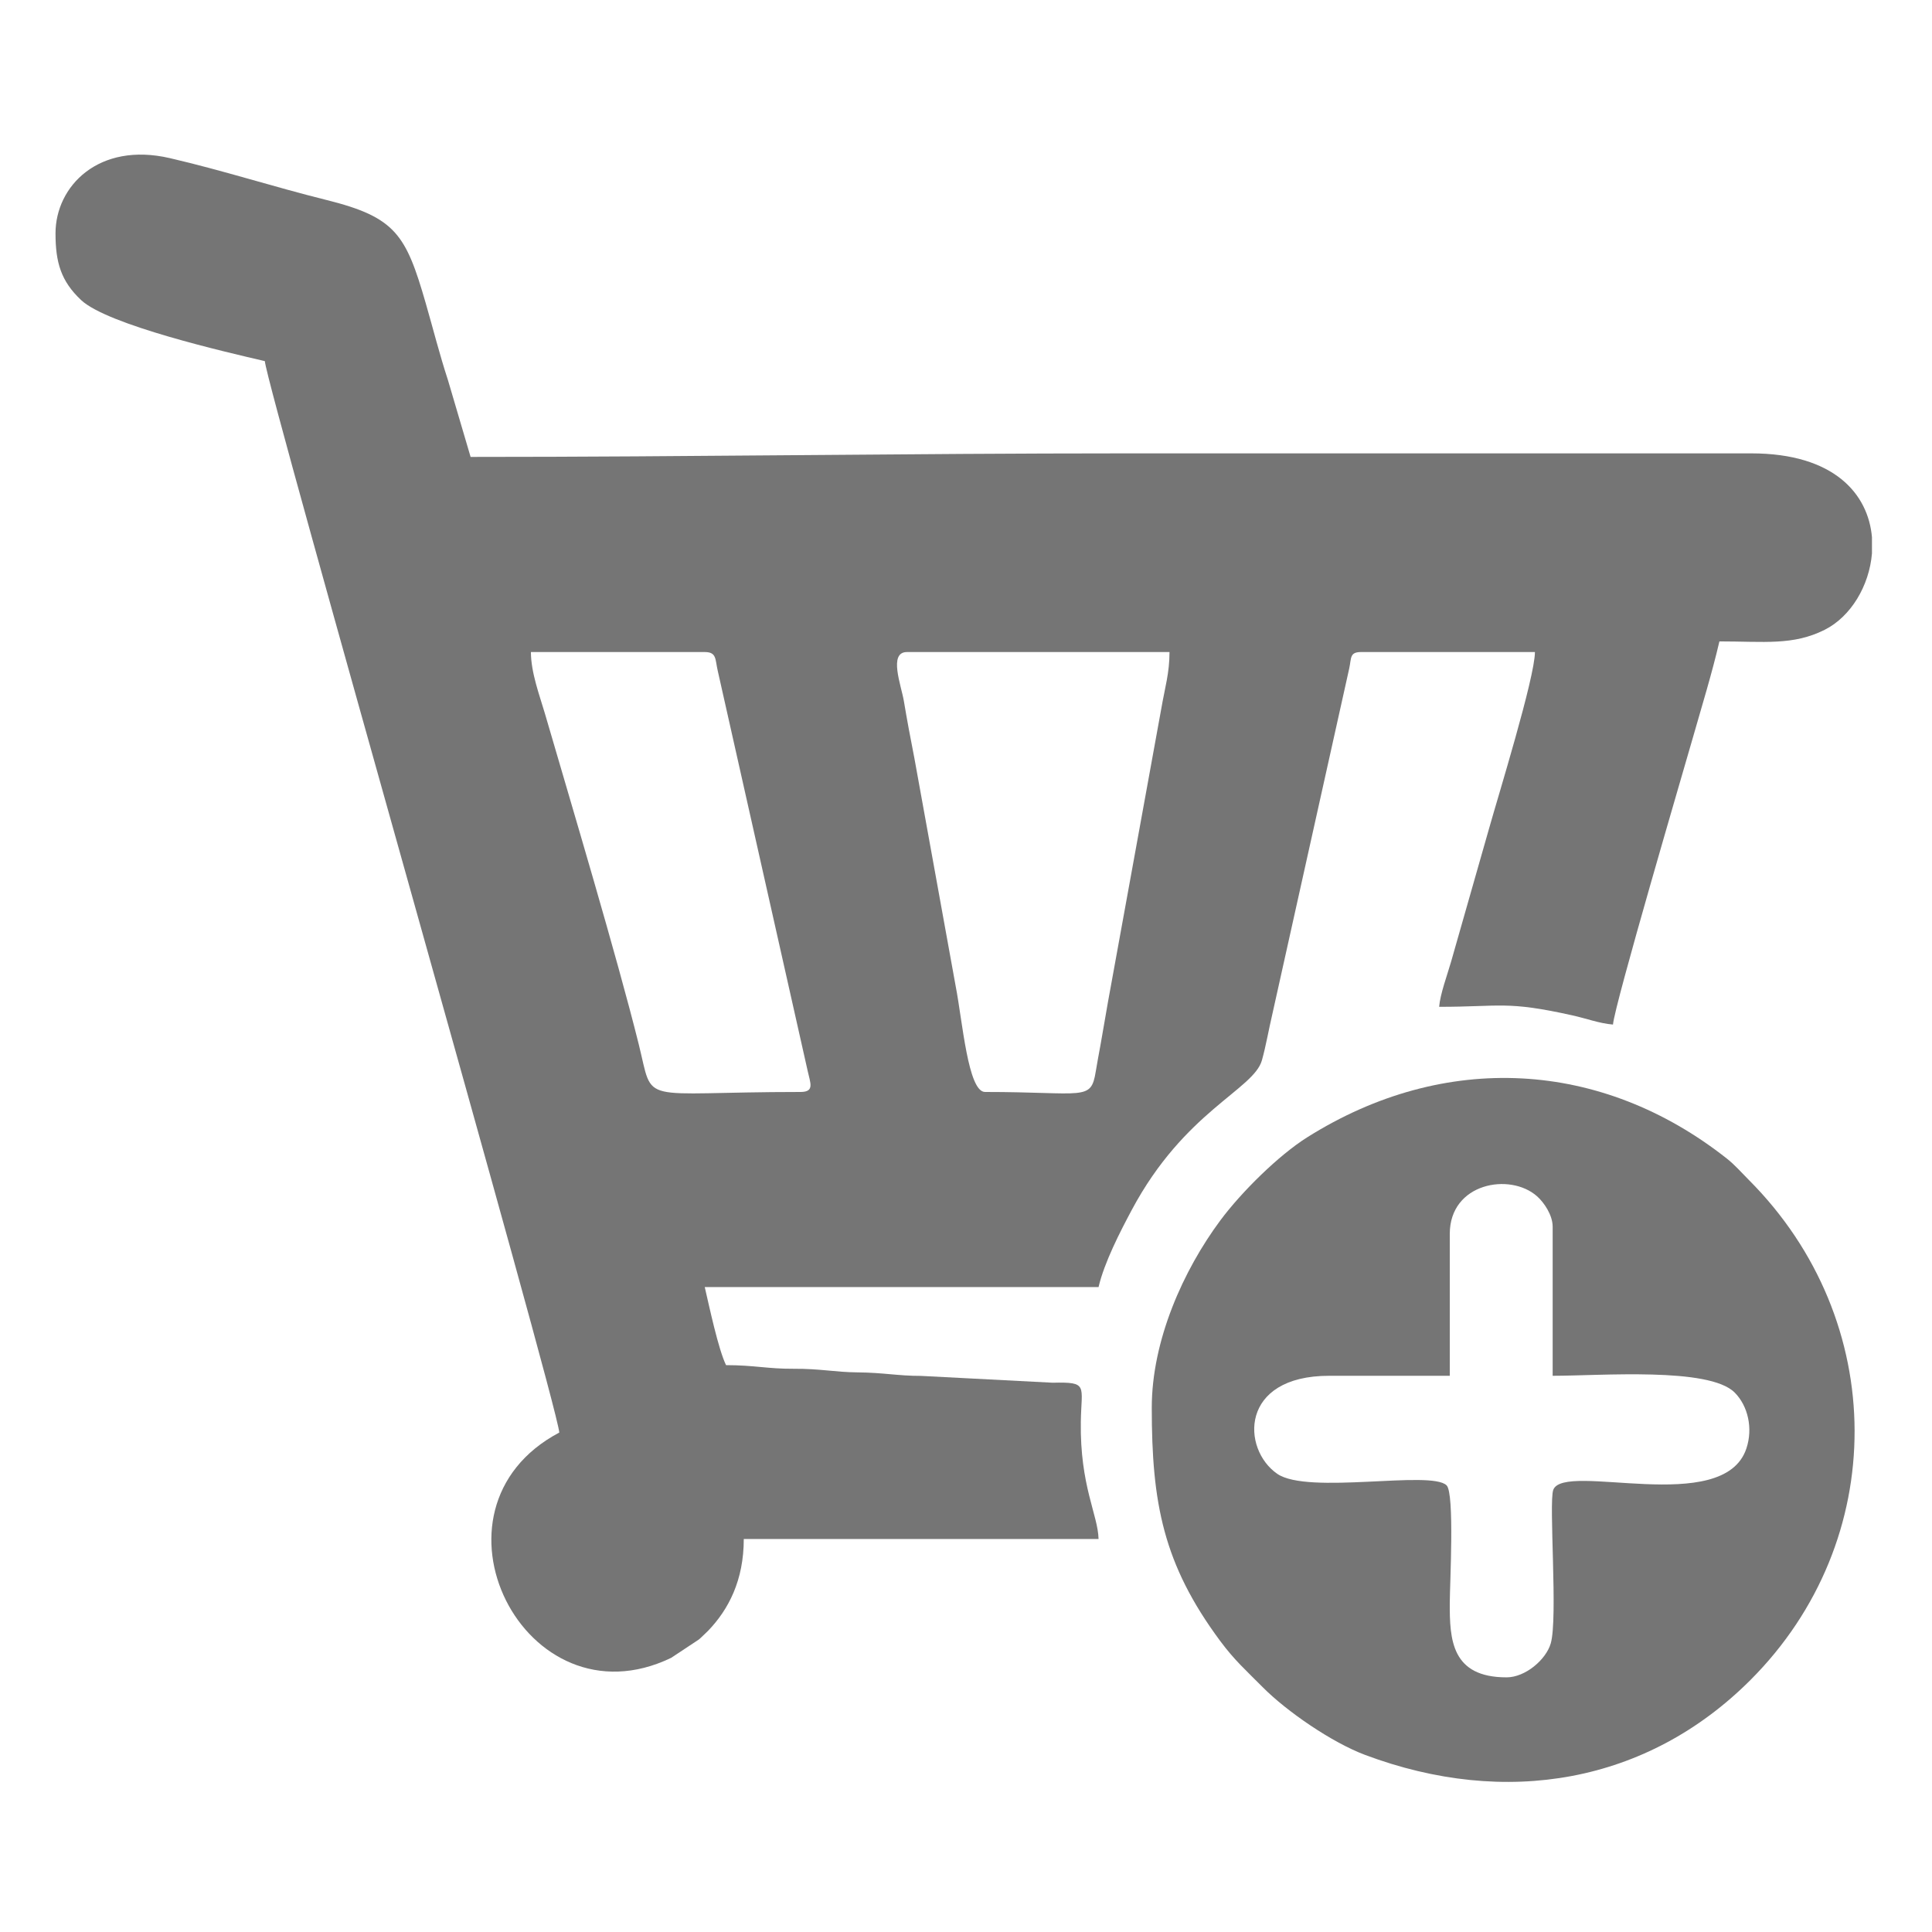
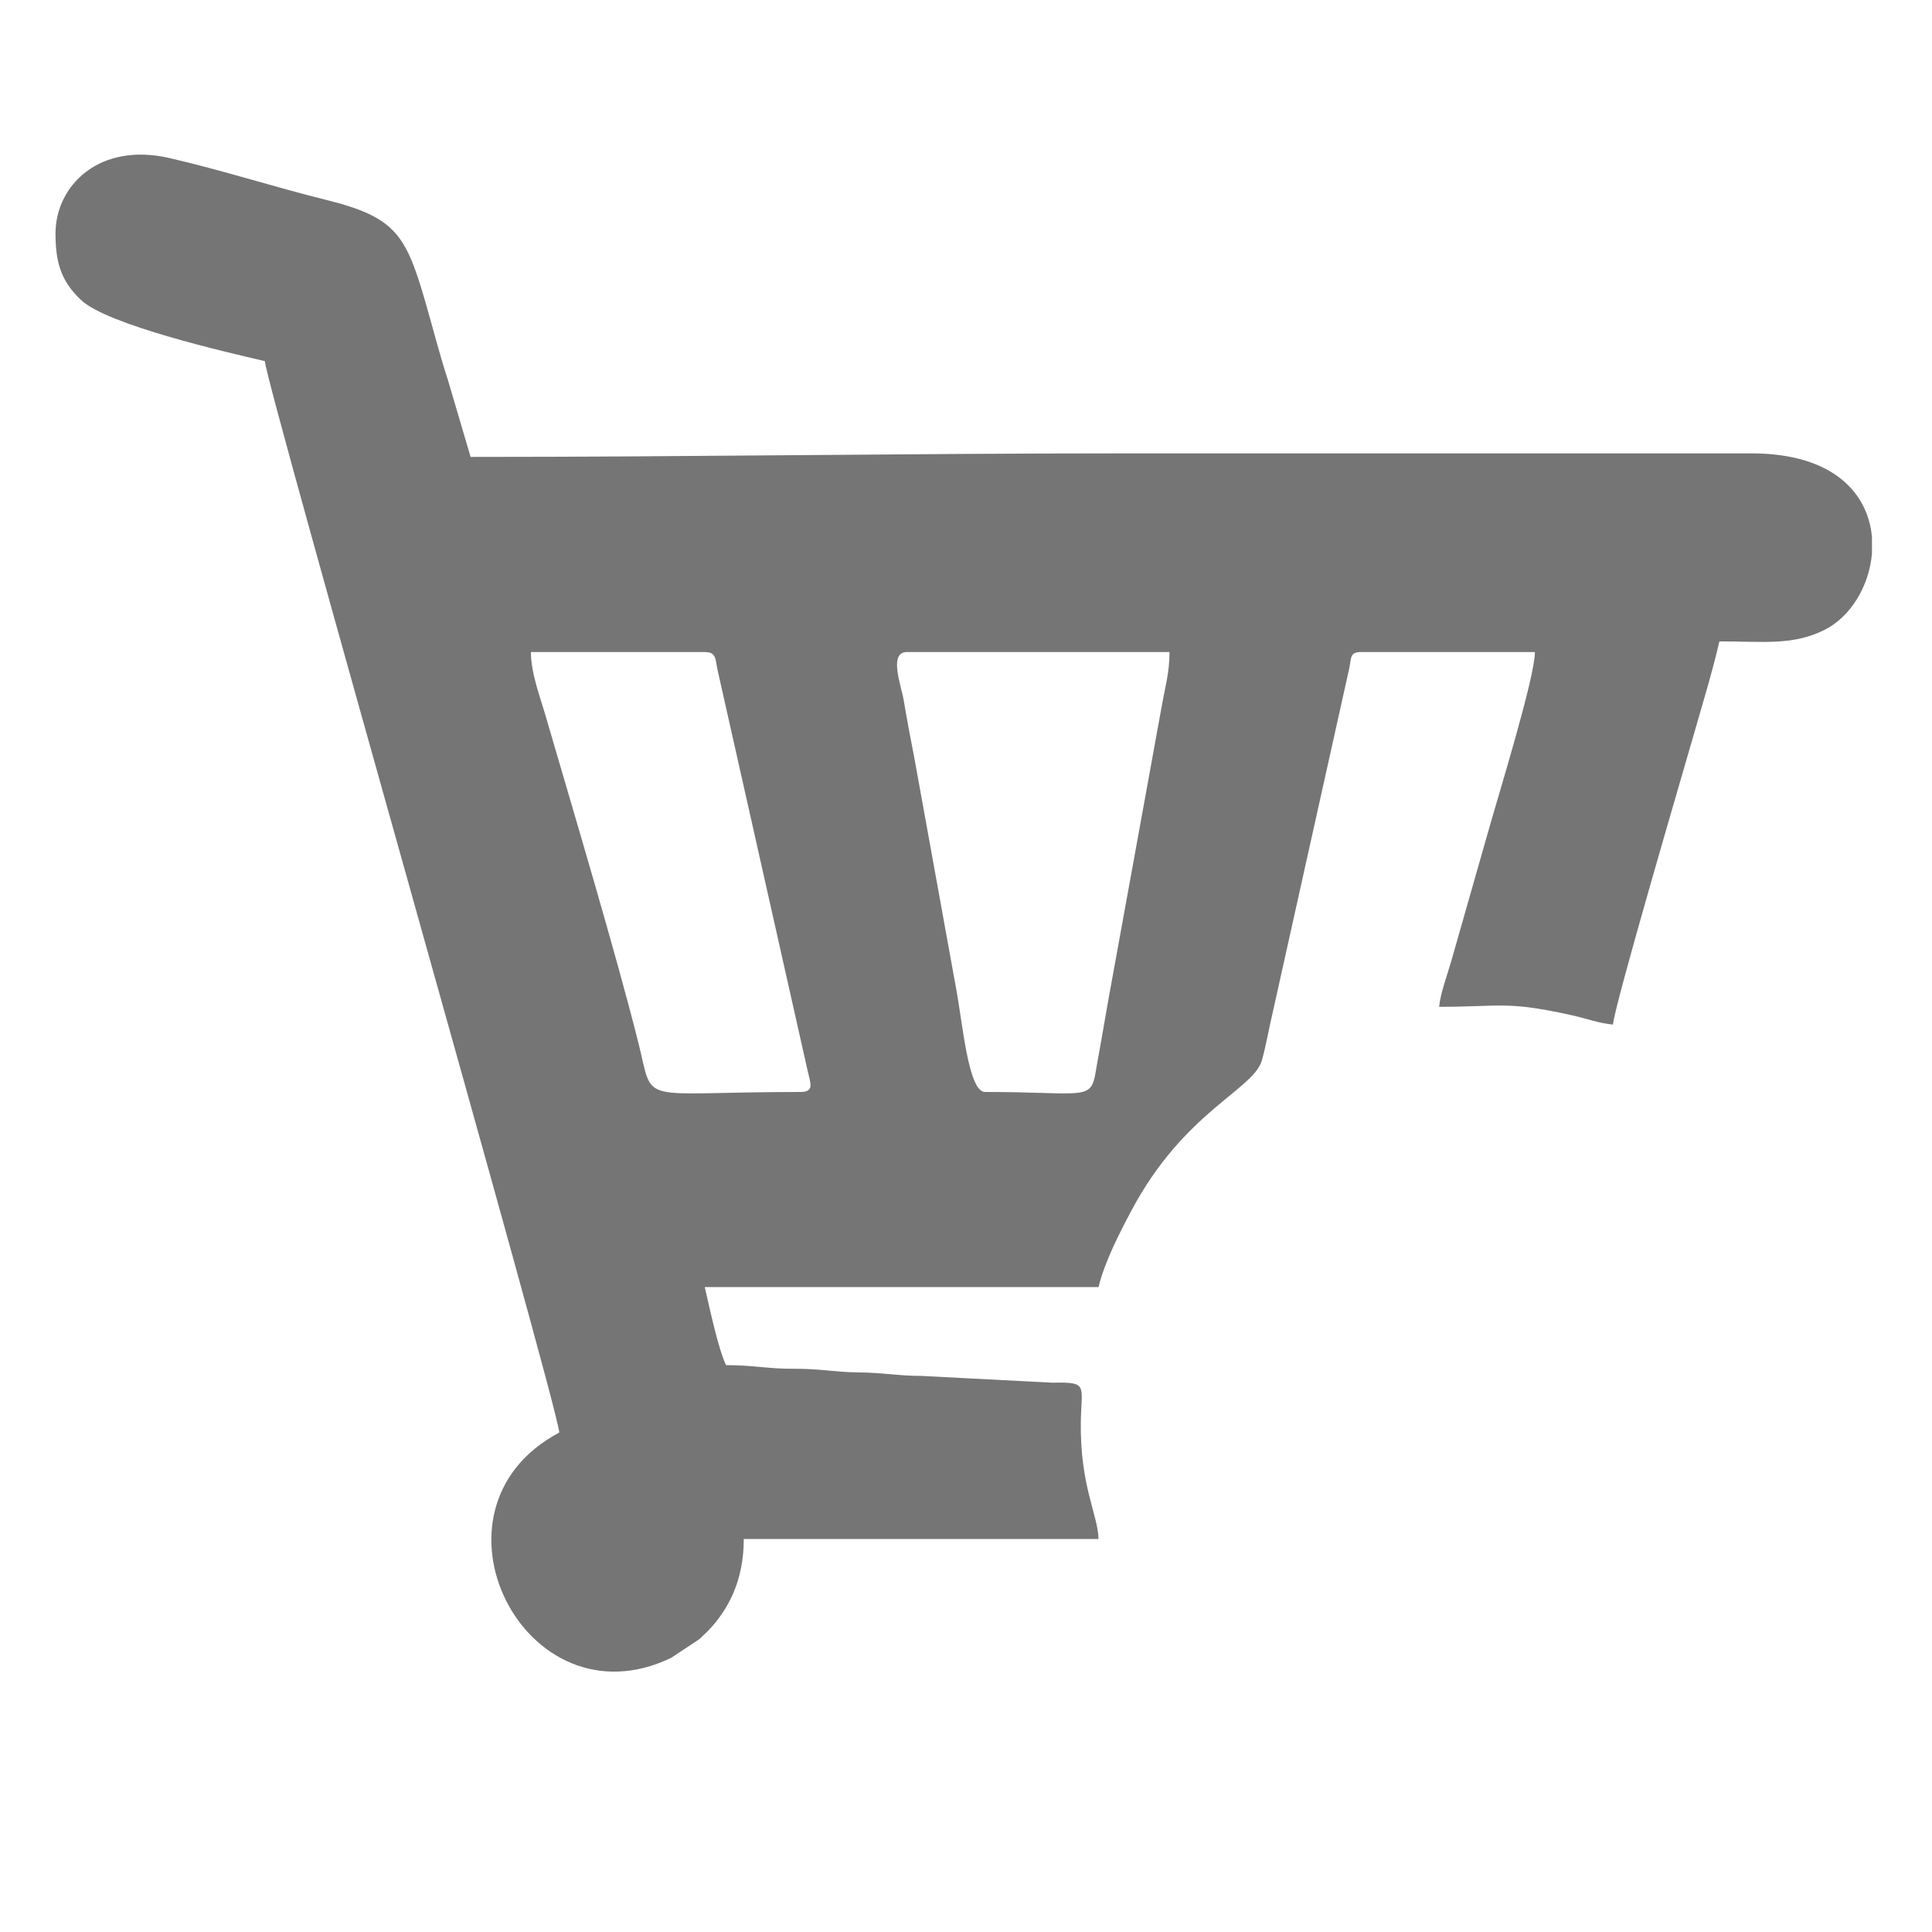
<svg xmlns="http://www.w3.org/2000/svg" xml:space="preserve" width="62mm" height="62mm" style="shape-rendering:geometricPrecision; text-rendering:geometricPrecision; image-rendering:optimizeQuality; fill-rule:evenodd; clip-rule:evenodd" viewBox="0 0 6200 6200">
  <defs>
    <style type="text/css">  .fil0 {fill:#757575}  </style>
  </defs>
  <g id="Слой_x0020_1">
    <g id="_2071064620912">
      <path class="fil0" d="M2910.57 2092.48l842.5 0c0,67.74 -14.69,113.86 -25.89,179.04l-162.86 895.96c-12.56,66.75 -19.96,115.28 -32.37,183.95 -5.94,32.86 -11.12,59.84 -15.53,86.94 -15.7,96.63 -35.21,65.87 -355.37,65.87 -54.62,0 -72.37,-227.73 -94.02,-338.62l-132.7 -732.57c-12.03,-60.43 -24.14,-125.86 -33.62,-182.7 -8.44,-50.66 -50.56,-157.87 9.86,-157.87zm3096.76 -368.48l0 52.01c-8.59,103.56 -67.45,202.54 -151.32,244.85 -101.8,51.34 -194.56,37.47 -338.24,37.47 -24.06,103.28 -55.79,206.01 -86.16,312.32 -28.31,99.09 -250,852.45 -255.39,917.27 -43.88,-3.65 -84.01,-19.18 -129.99,-29.41 -212.43,-47.28 -228.49,-27.51 -427.89,-27.51 3.43,-41.15 25.62,-100.78 38.12,-144.05l121.27 -425.21c29.42,-105.22 148.01,-487.93 148.01,-569.26l-557.87 0c-37.33,0 -30.74,19.33 -38.13,52.96l-246.5 1108.33c-11.55,48.88 -20.46,101.81 -33.54,148.61 -26.51,94.8 -248.58,163.1 -418.17,481.27 -37.01,69.43 -87.74,167.68 -106.16,246.77l-1263.75 0c15.29,65.66 43.33,198.41 68.31,250.48 89.87,0 134.51,12.15 216.07,11.63 85.93,-0.54 134.03,10.95 204.76,11.56 85.05,0.72 131.44,11.49 205,11.32l422.12 21.89c115.82,-2.66 92.31,8.07 90.59,125.74 -3.01,205.14 55.18,298.46 56.9,375.73l-1138.51 0c0,132.28 -48.55,226.21 -114.87,295l-23.26 22.28c-1.74,1.57 -4.28,3.78 -6.05,5.33l-89.07 58.94c-469.7,225.95 -823.77,-477.07 -358.78,-723.11 -8.43,-101.26 -937.48,-3348.36 -944.97,-3438.31 -122.82,-28.61 -504.9,-116.2 -589.61,-195.96 -64.53,-60.75 -82.11,-120.67 -82.11,-213.9 0,-151.8 138.85,-294.49 366.84,-241.61 173.82,40.31 327.95,90.84 503.12,134.45 221.84,55.23 254.69,111.31 318.06,330.9 25.16,87.21 43.71,162.16 71.46,247.33l72.58 246.19c714.1,0 1391.99,-11.38 2106.25,-11.38l2003.78 0c266.24,0 375.2,130.88 387.1,269.08zm-4303.58 368.48l557.87 0c38.89,0 33.09,23.51 41.8,60.67l288.69 1284.42c8.47,38.25 22.58,66.67 -23.09,66.67 -528.05,0 -469.65,46.13 -519.12,-152.61 -70.72,-284.17 -214.78,-765.41 -301.96,-1064.26 -15.52,-53.23 -44.19,-128.81 -44.19,-194.89z" />
-       <path class="fil0" d="M4834.66 5382.79c-176.6,0 -182.71,-120.64 -182.2,-239.05 0.27,-61.68 15.75,-351.16 -10.1,-377 -49.84,-49.85 -444.7,31.11 -543.54,-37.1 -114.83,-79.26 -121.42,-314.59 166.58,-314.59l387.1 0 0 -455.4c0,-163.39 193.21,-197.67 280.06,-120.68 22.35,19.81 50.11,60.15 50.11,97.9l0 478.18c154.37,0 501.78,-28.53 583.94,53.63 42.95,42.95 59.4,115.14 37.61,180.04 -73.61,219.28 -585.92,40.19 -619.66,132.54 -14.84,40.61 15.41,412.68 -8.12,492.84 -15.15,51.64 -81.07,108.69 -141.78,108.69zm-1138.51 -865.27c0,305.84 36.53,501.62 219.42,748.32 46.02,62.08 83.23,94.69 136.34,148.28 77.13,77.83 222.05,177.57 328.88,217.61 451.02,169.07 904.69,91.52 1236.61,-240.4 446.76,-446.76 446.33,-1152.67 -5.7,-1605.31 -23.58,-23.61 -44.31,-47.67 -69.24,-67.38 -403.2,-318.74 -906.91,-346.19 -1347.72,-68.75 -91.65,57.69 -211.41,175.89 -279.17,267.32 -117.74,158.84 -219.42,383.52 -219.42,600.31z" />
    </g>
  </g>
</svg>